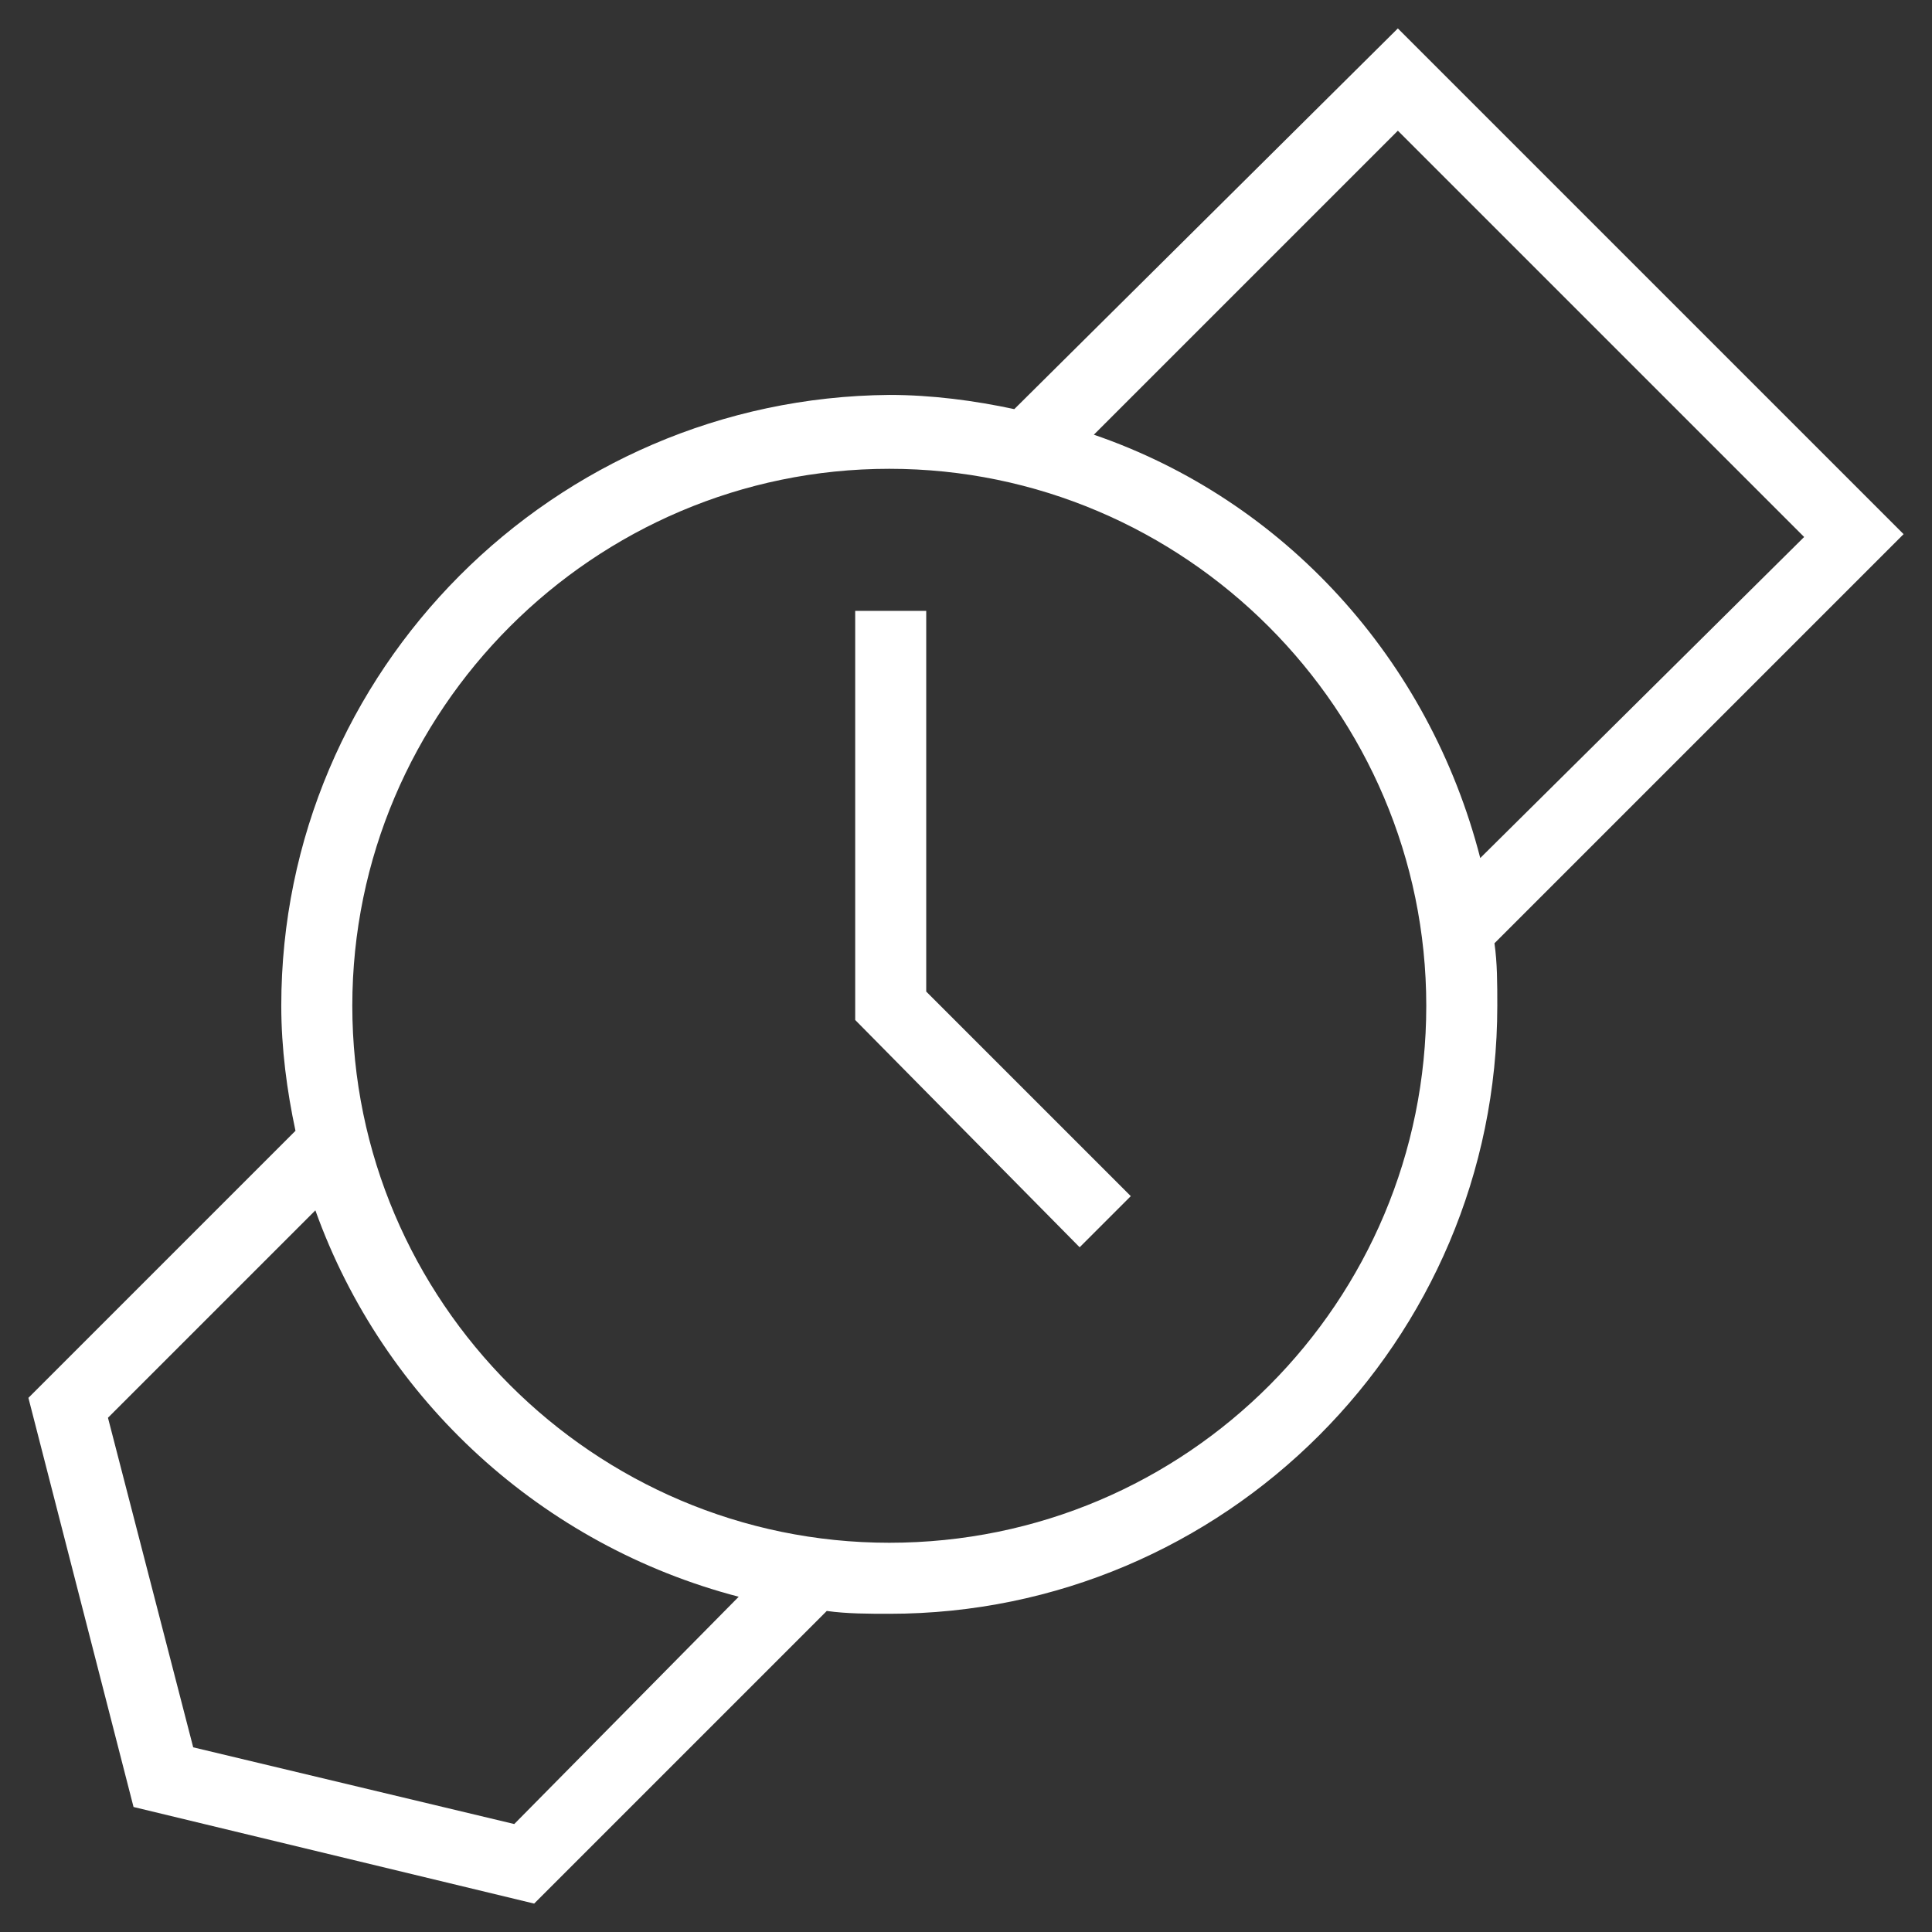
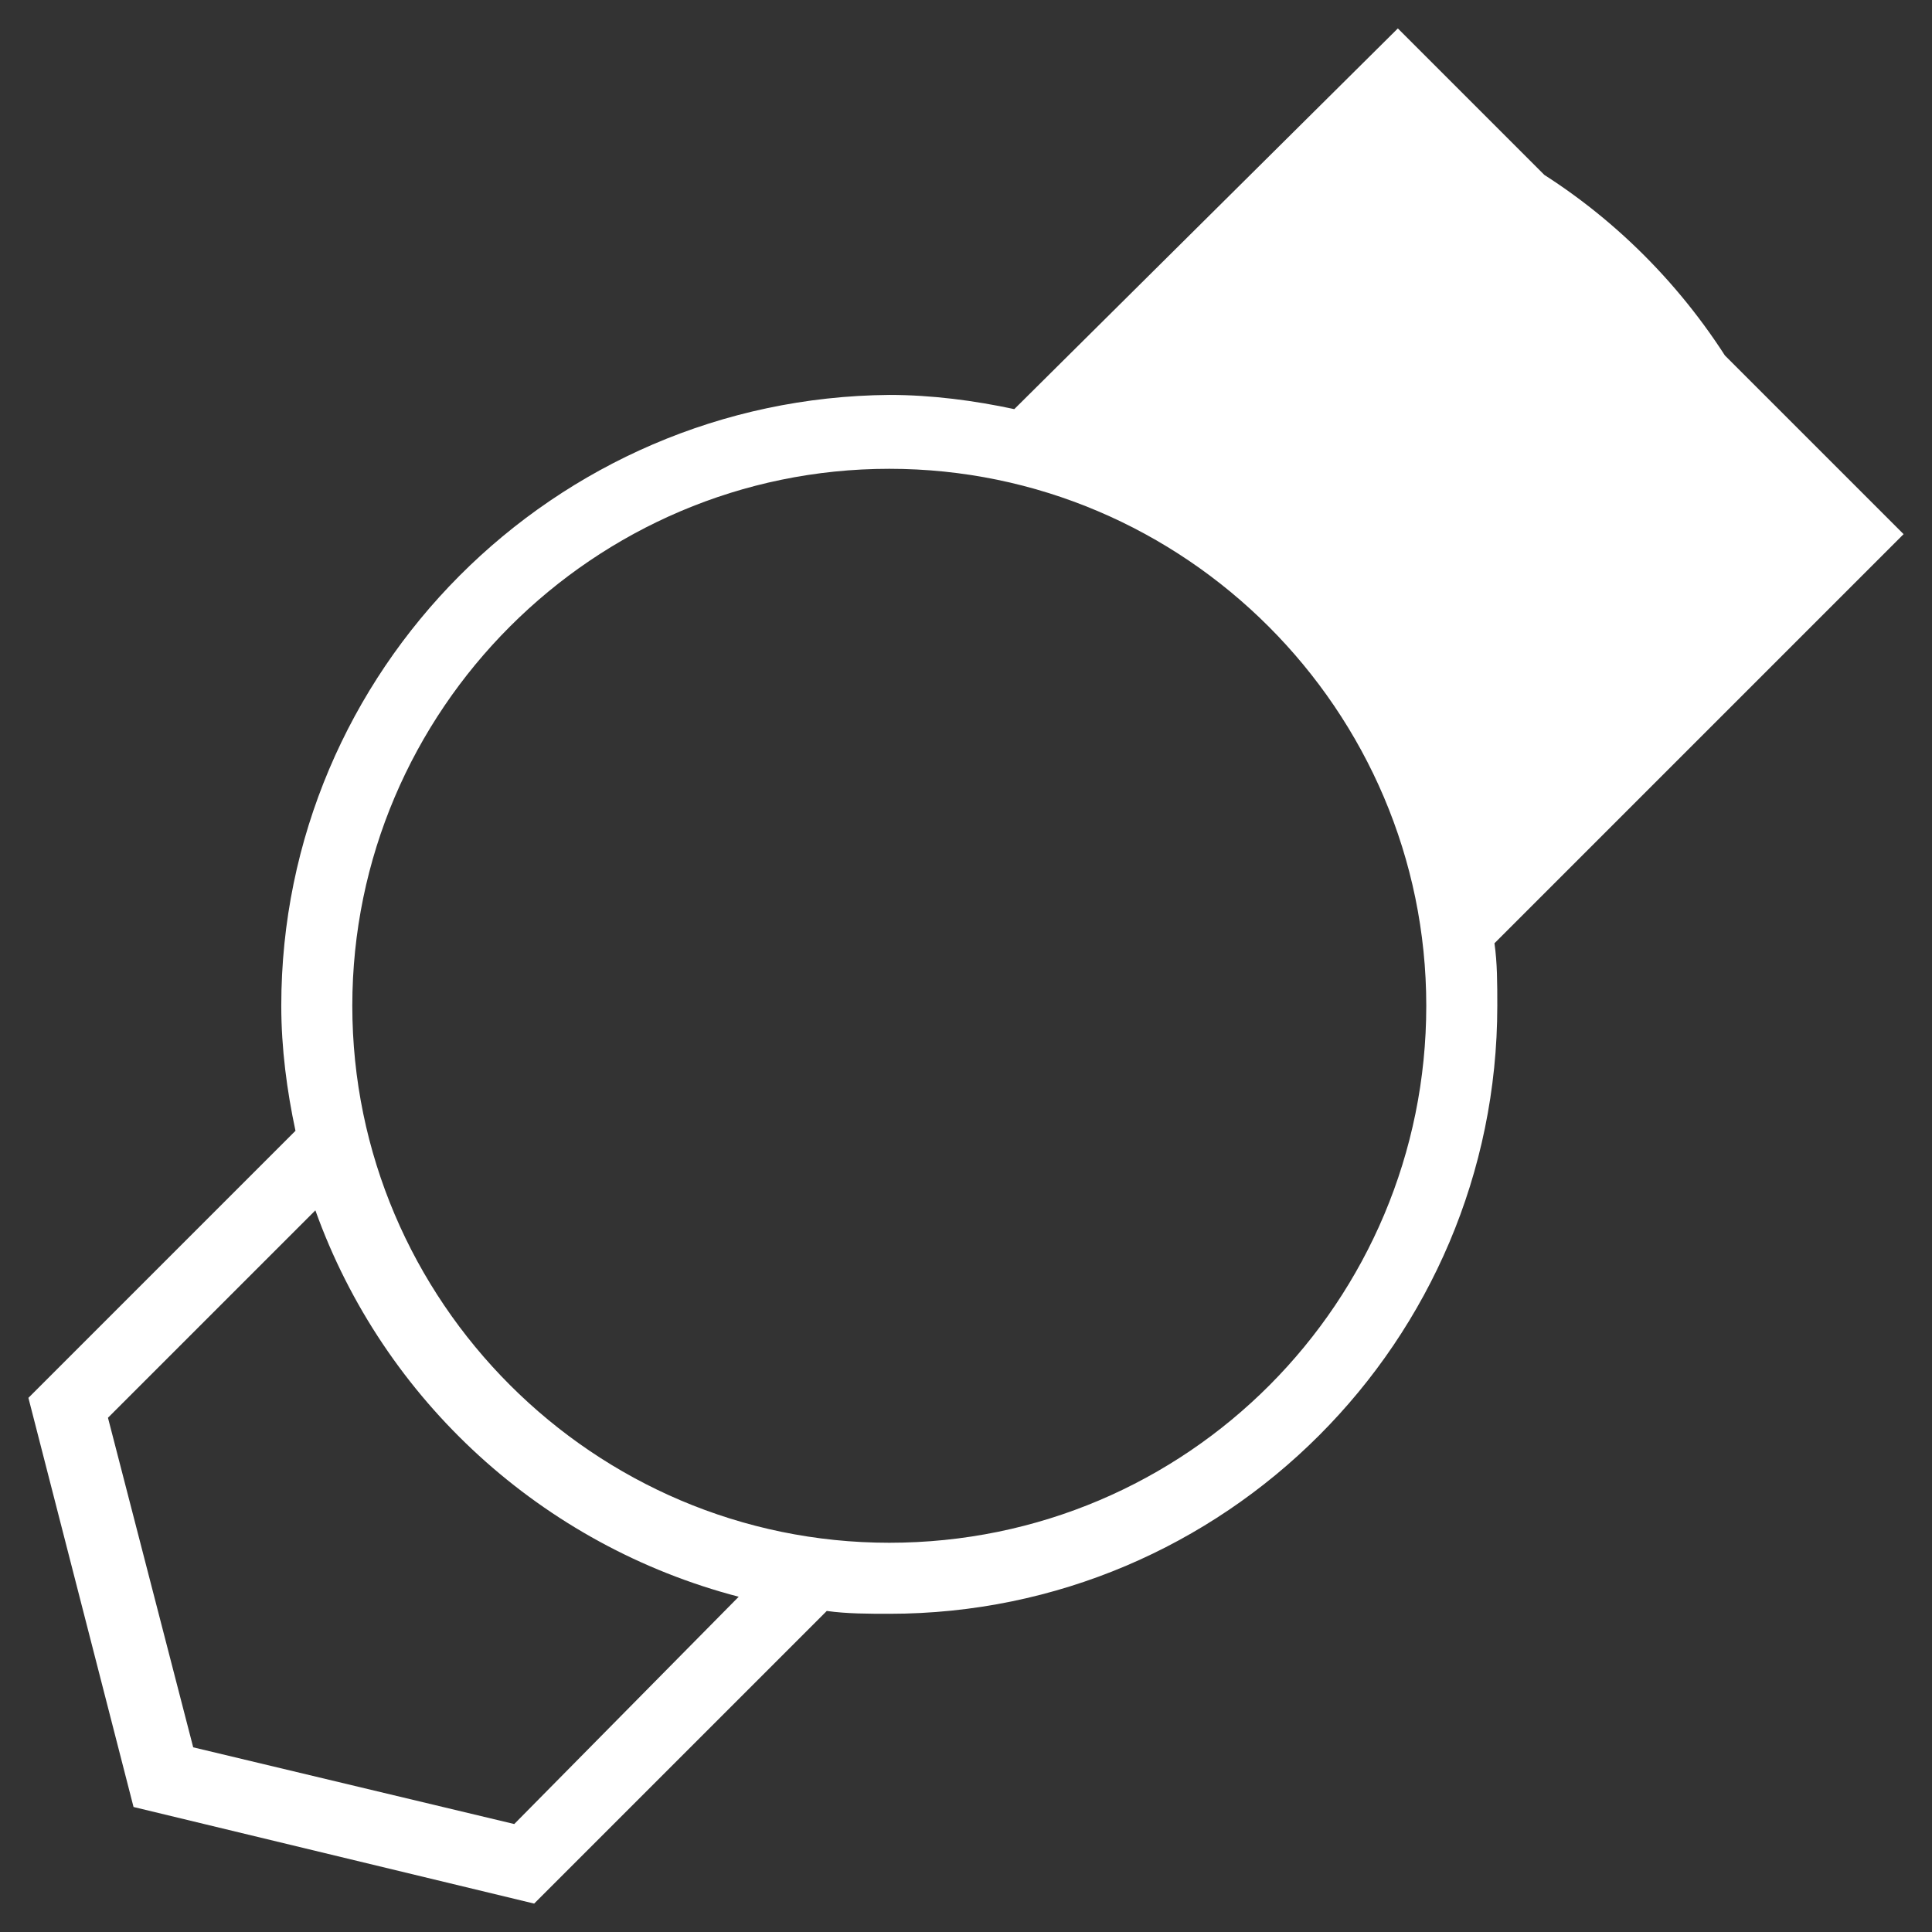
<svg xmlns="http://www.w3.org/2000/svg" version="1.1" id="Livello_1" x="0px" y="0px" width="68px" height="68px" viewBox="0 0 68 68" style="enable-background:new 0 0 68 68;" xml:space="preserve">
  <rect x="0" y="0" width="68" height="68" fill="#333333" stroke="none" />
  <style type="text/css">
	.st0{fill:#FFFFFF;}
</style>
  <g>
-     <polygon class="st0" points="32.6,21.5 30.1,21.5 30.1,35.9 38,43.9 39.8,42.1 32.6,34.9  " />
    <g>
-       <path class="st0" d="M31.3,54.3c-10.4,0-18.9-8.5-18.9-18.9s8.5-18.9,18.9-18.9S50.2,25,50.2,35.4S41.8,54.3,31.3,54.3 M18.1,64.2    L6.8,61.5l-3-11.6l7.3-7.3c2.4,6.7,8,11.8,14.9,13.6L18.1,64.2L18.1,64.2z M49.2,4.6l14.3,14.3L52.1,30.2    c-1.8-7-6.9-12.6-13.6-14.9L49.2,4.6z M67,18.8L49.2,1L35.7,14.4c-1.4-0.3-2.9-0.5-4.4-0.5C19.5,14,9.9,23.6,9.9,35.4    c0,1.5,0.2,3,0.5,4.4L1,49.2l3.7,14.4L18.8,67l10.3-10.3c0.7,0.1,1.5,0.1,2.2,0.1c11.8,0,21.4-9.6,21.4-21.4c0-0.8,0-1.5-0.1-2.2    L67,18.8z" />
+       <path class="st0" d="M31.3,54.3c-10.4,0-18.9-8.5-18.9-18.9s8.5-18.9,18.9-18.9S50.2,25,50.2,35.4S41.8,54.3,31.3,54.3 M18.1,64.2    L6.8,61.5l-3-11.6l7.3-7.3c2.4,6.7,8,11.8,14.9,13.6L18.1,64.2L18.1,64.2z M49.2,4.6l14.3,14.3c-1.8-7-6.9-12.6-13.6-14.9L49.2,4.6z M67,18.8L49.2,1L35.7,14.4c-1.4-0.3-2.9-0.5-4.4-0.5C19.5,14,9.9,23.6,9.9,35.4    c0,1.5,0.2,3,0.5,4.4L1,49.2l3.7,14.4L18.8,67l10.3-10.3c0.7,0.1,1.5,0.1,2.2,0.1c11.8,0,21.4-9.6,21.4-21.4c0-0.8,0-1.5-0.1-2.2    L67,18.8z" />
    </g>
  </g>
</svg>